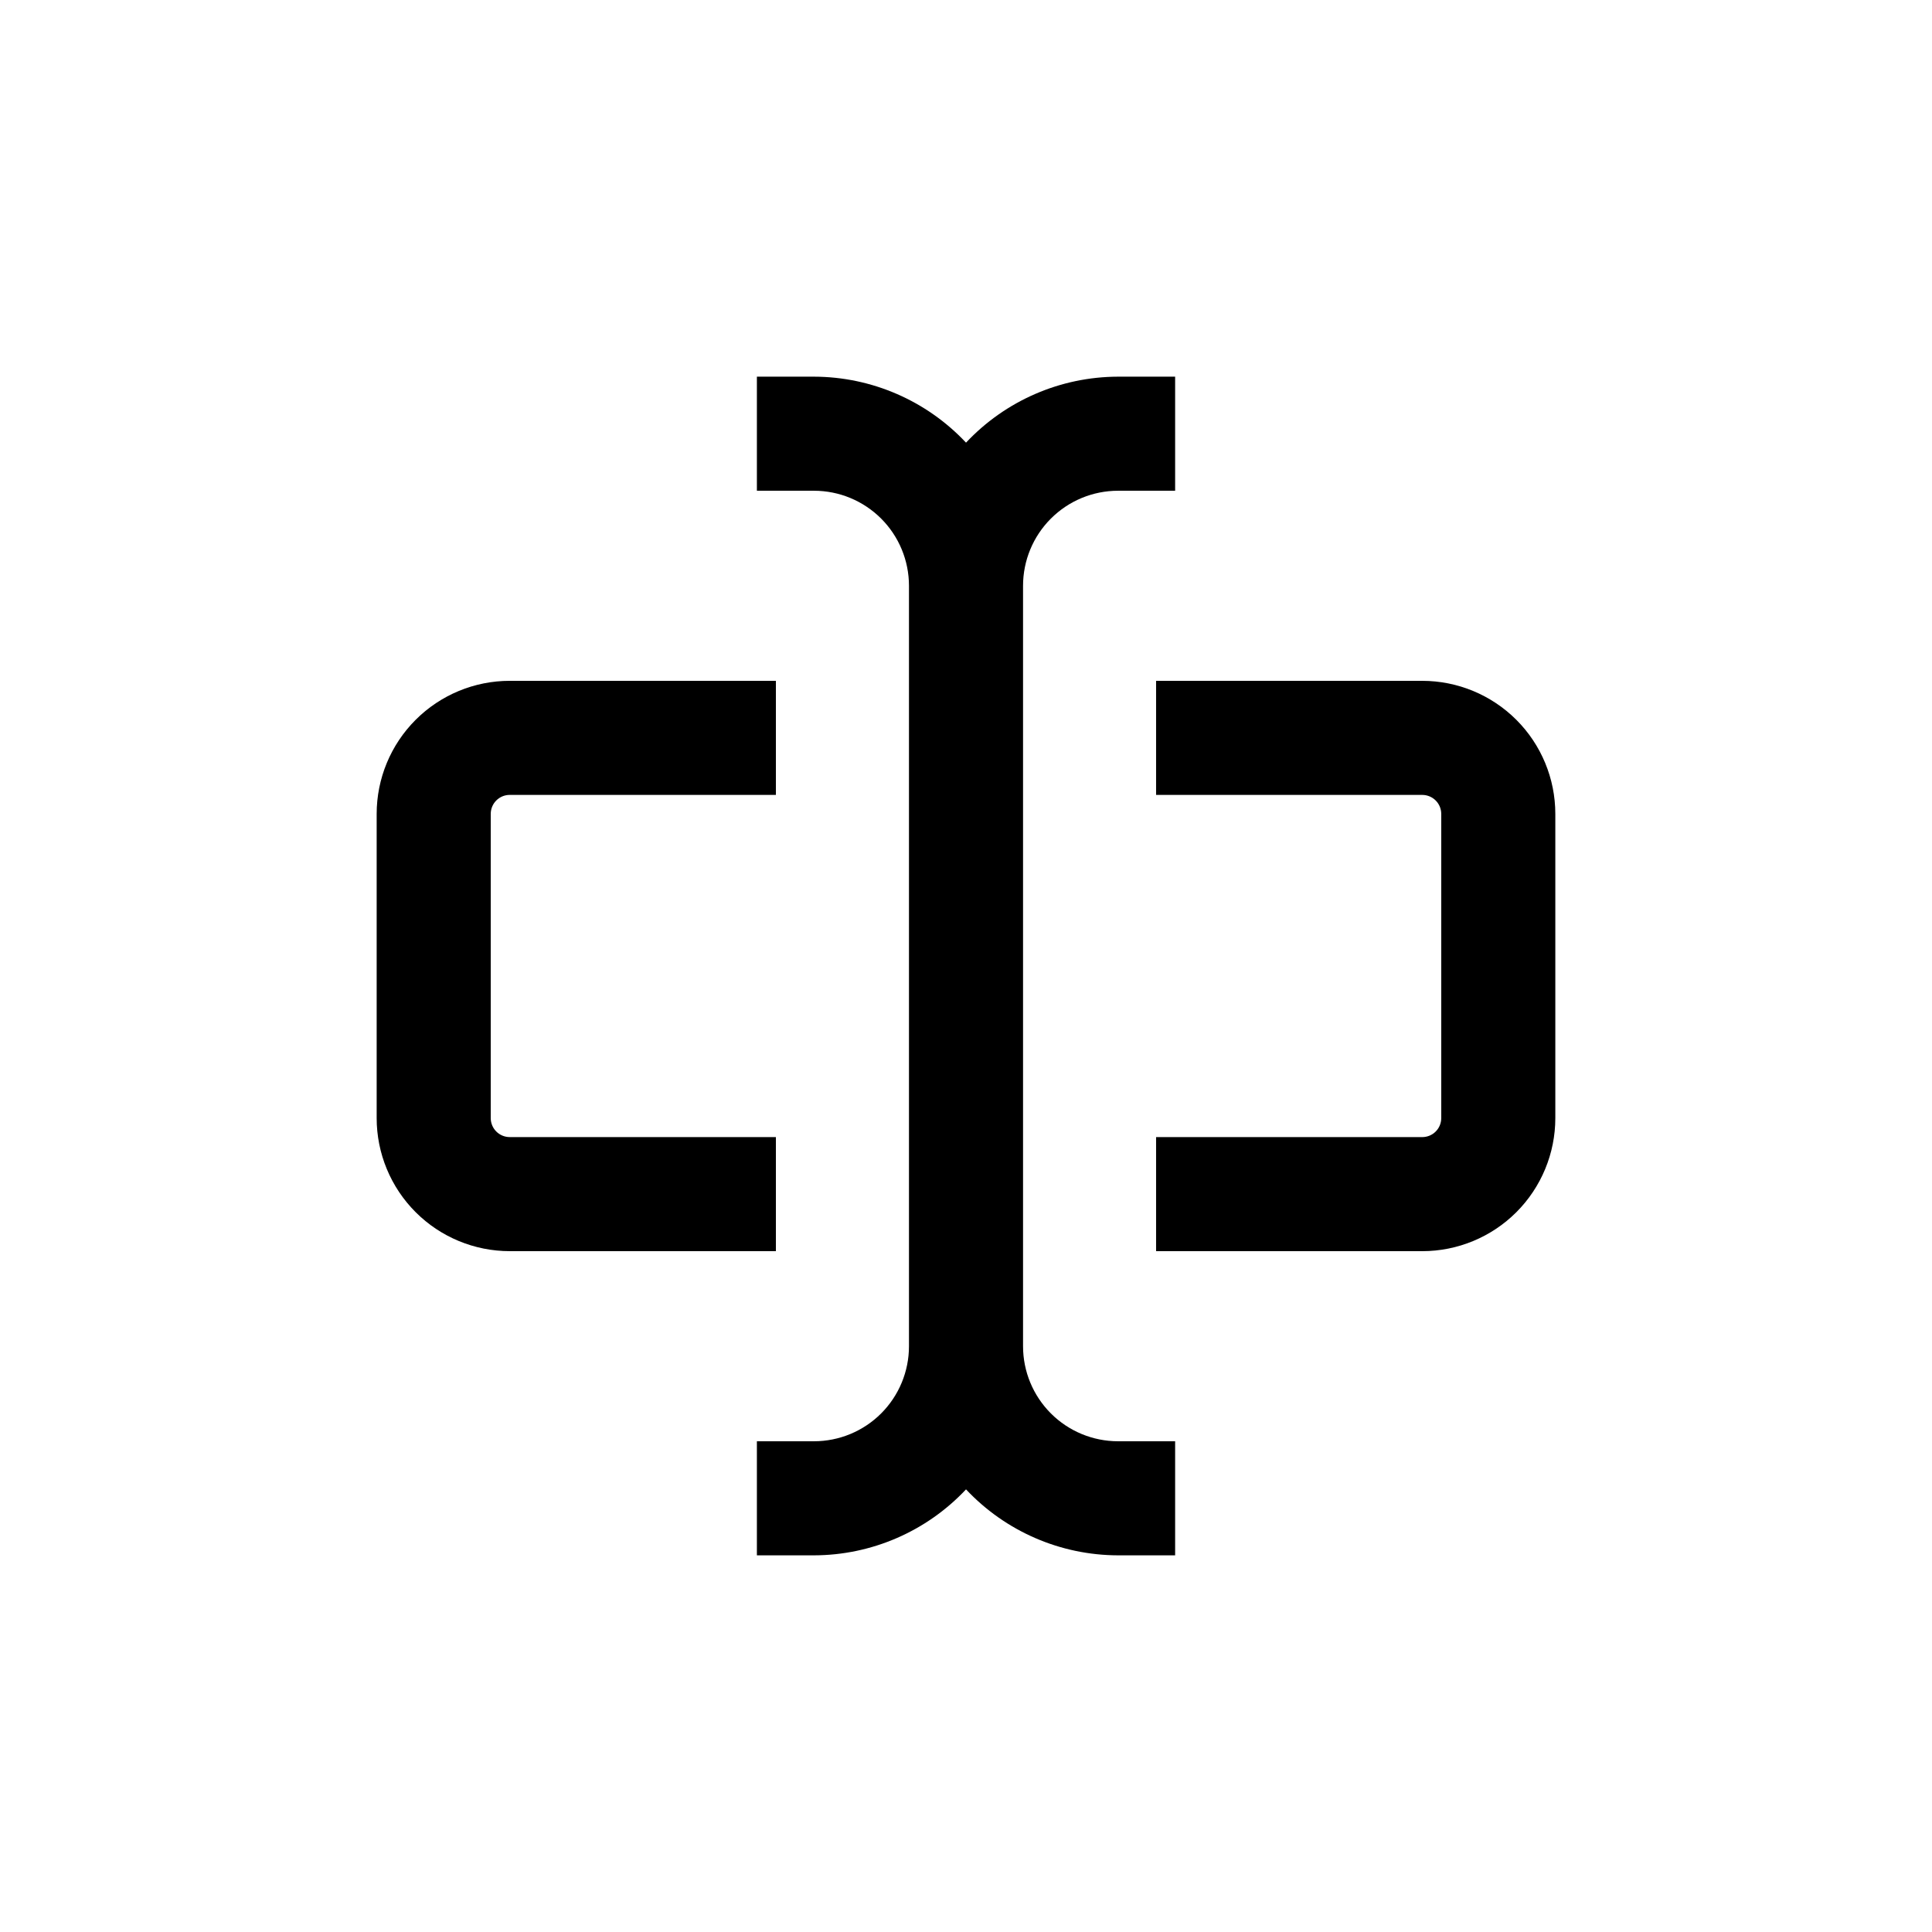
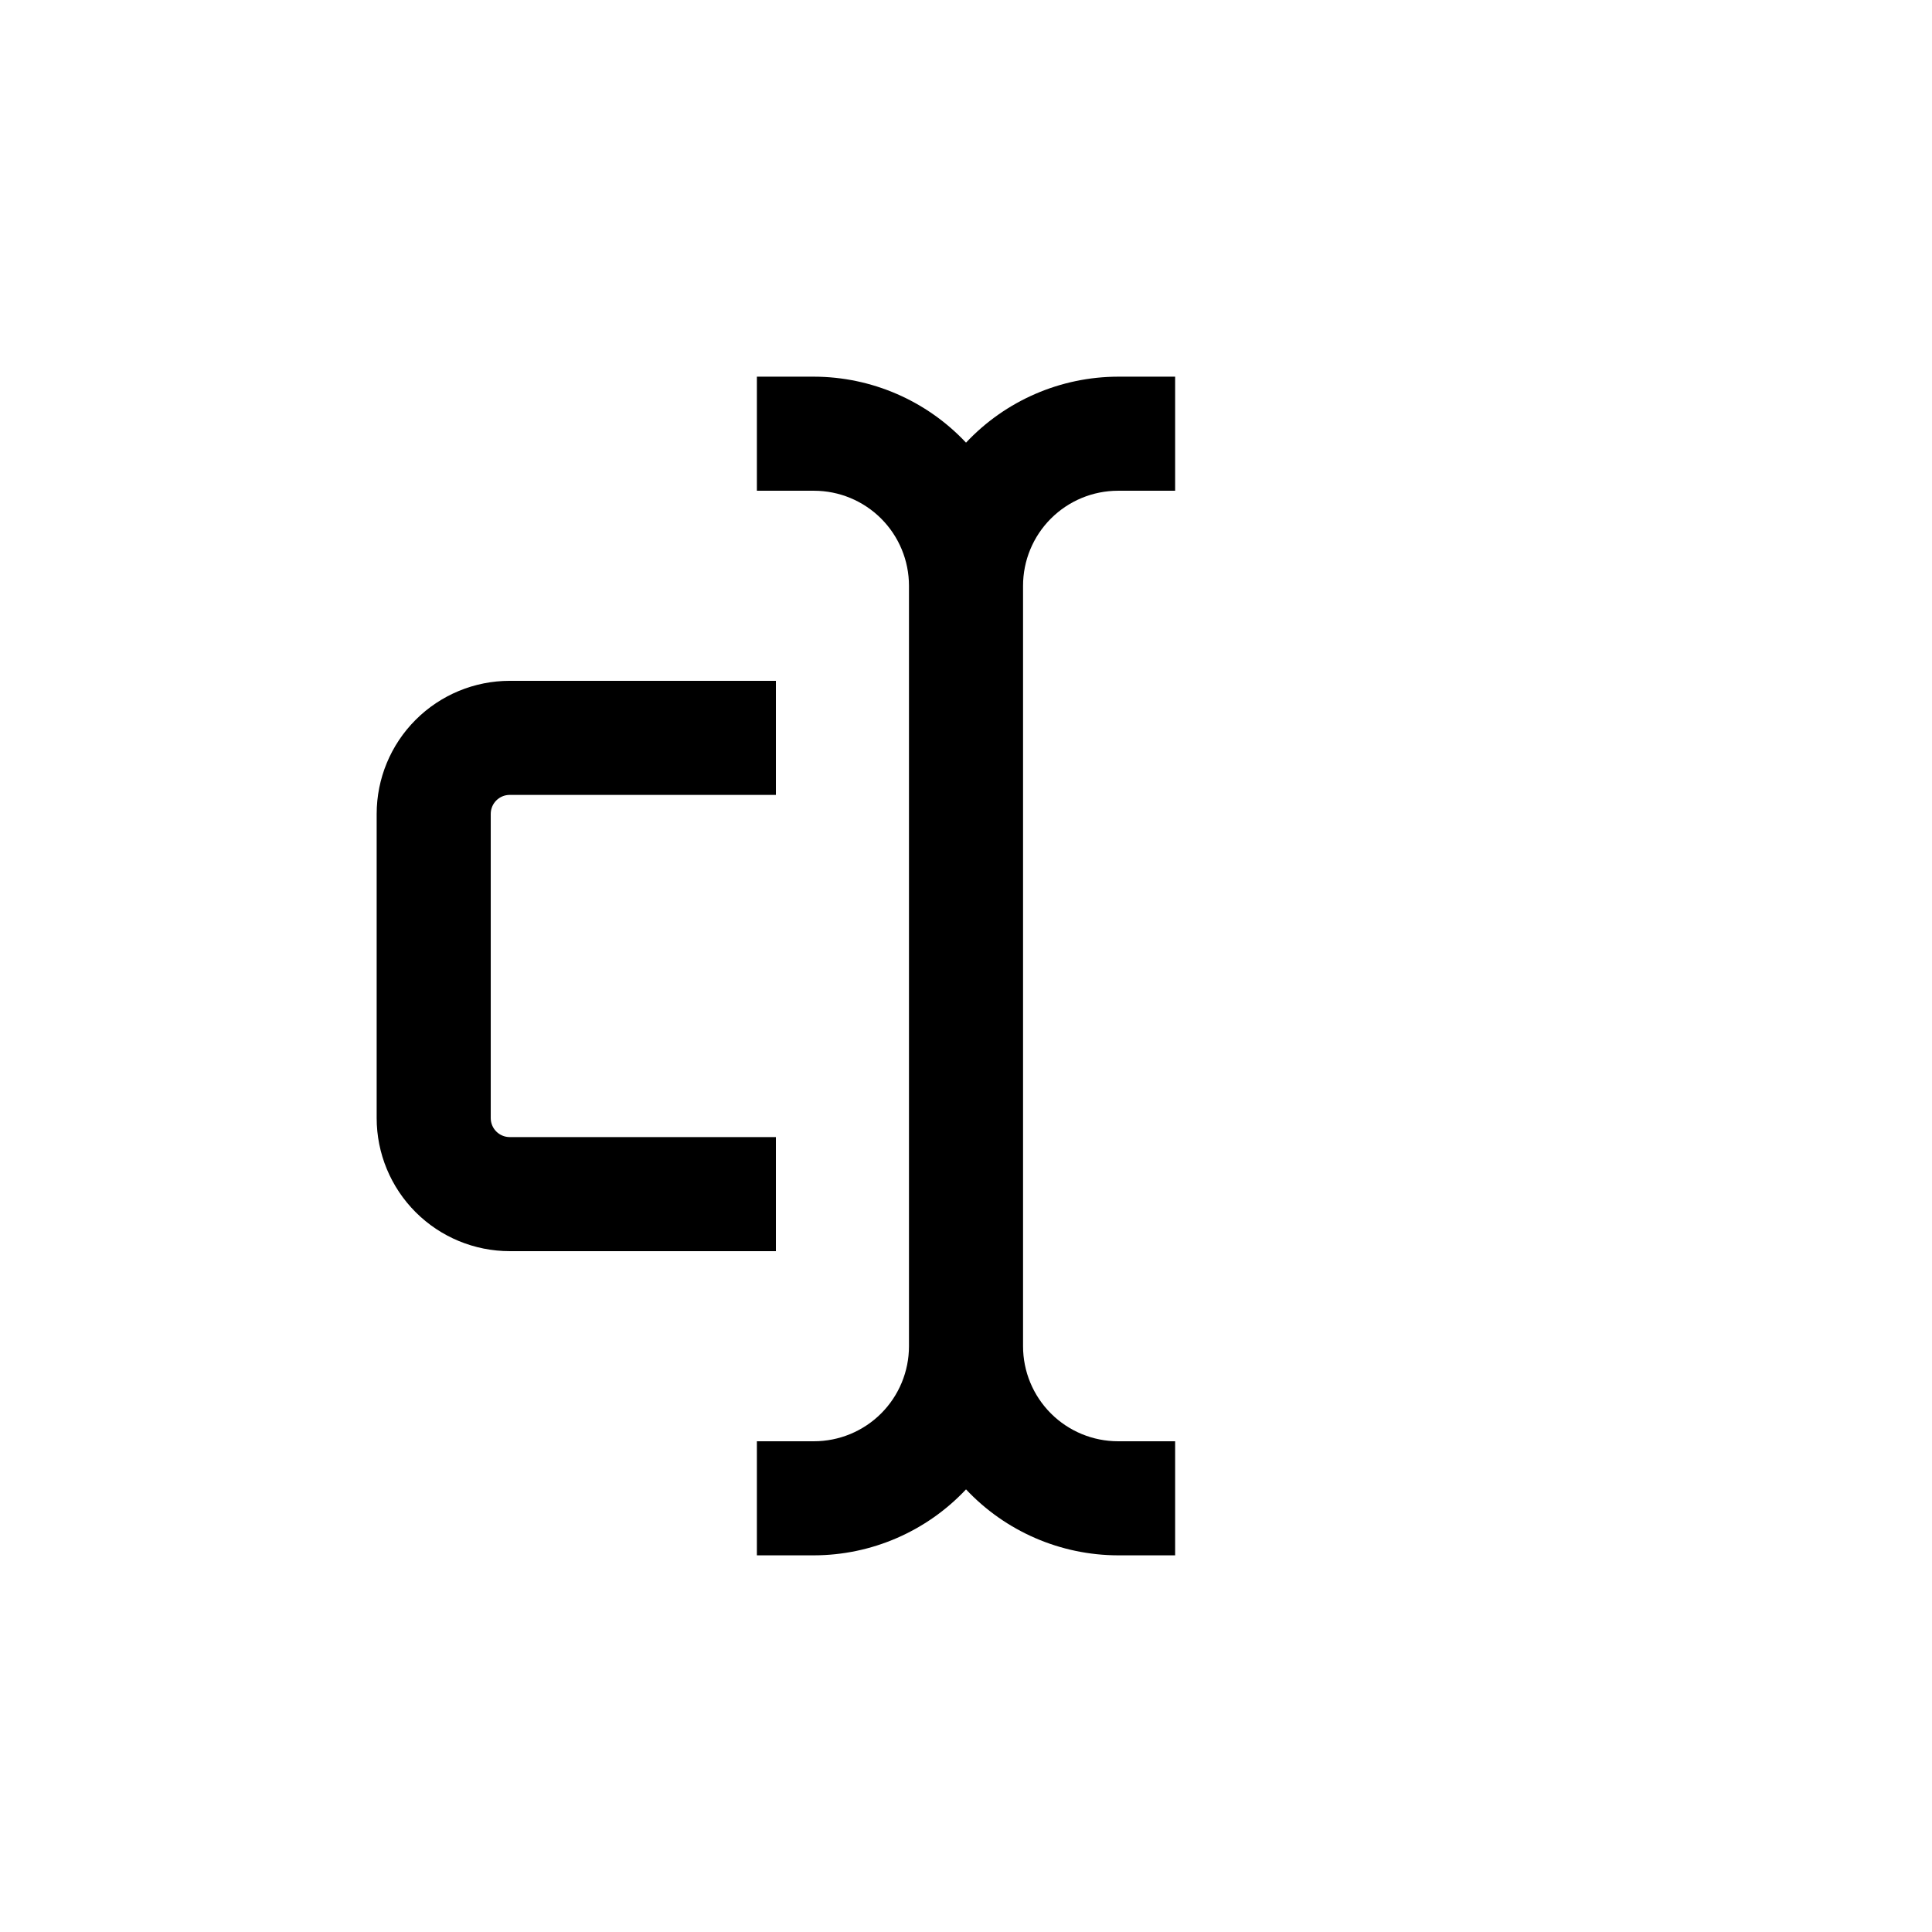
<svg xmlns="http://www.w3.org/2000/svg" fill="#000000" width="800px" height="800px" version="1.1" viewBox="144 144 512 512">
  <g>
-     <path d="m279.09 475.57h70.531v-30.23h-70.531c-2.785 0-5.039-2.254-5.039-5.035v-80.609c0-2.785 2.254-5.039 5.039-5.039h70.531v-30.23h-70.531c-9.355 0-18.324 3.719-24.938 10.332-6.617 6.613-10.332 15.582-10.332 24.938v80.609c0 9.352 3.715 18.32 10.332 24.938 6.613 6.613 15.582 10.328 24.938 10.328z" />
-     <path d="m520.91 324.43h-70.535v30.23h70.535c1.336 0 2.617 0.531 3.562 1.477 0.945 0.941 1.473 2.227 1.473 3.562v80.609c0 1.336-0.527 2.617-1.473 3.562-0.945 0.945-2.227 1.473-3.562 1.473h-70.535v30.23h70.535c9.352 0 18.32-3.715 24.938-10.328 6.613-6.617 10.328-15.586 10.328-24.938v-80.609c0-9.355-3.715-18.324-10.328-24.938-6.617-6.613-15.586-10.332-24.938-10.332z" />
+     <path d="m279.09 475.57h70.531v-30.23h-70.531c-2.785 0-5.039-2.254-5.039-5.035v-80.609c0-2.785 2.254-5.039 5.039-5.039h70.531v-30.23h-70.531c-9.355 0-18.324 3.719-24.938 10.332-6.617 6.613-10.332 15.582-10.332 24.938v80.609c0 9.352 3.715 18.32 10.332 24.938 6.613 6.613 15.582 10.328 24.938 10.328" />
    <path d="m359.7 525.95h-15.117v30.23h15.117c15.27-0.027 29.852-6.352 40.305-17.48 10.453 11.129 25.035 17.453 40.305 17.48h15.113v-30.23h-15.113c-6.684 0-13.09-2.652-17.812-7.375-4.727-4.727-7.379-11.133-7.379-17.812v-201.52c0-6.684 2.652-13.09 7.379-17.812 4.723-4.727 11.129-7.379 17.812-7.379h15.113v-30.23h-15.113c-15.27 0.027-29.852 6.352-40.305 17.484-10.453-11.133-25.035-17.457-40.305-17.484h-15.117v30.23h15.117c6.68 0 13.086 2.652 17.812 7.379 4.723 4.723 7.375 11.129 7.375 17.812v201.52c0 6.68-2.652 13.086-7.375 17.812-4.727 4.723-11.133 7.375-17.812 7.375z" />
  </g>
</svg>